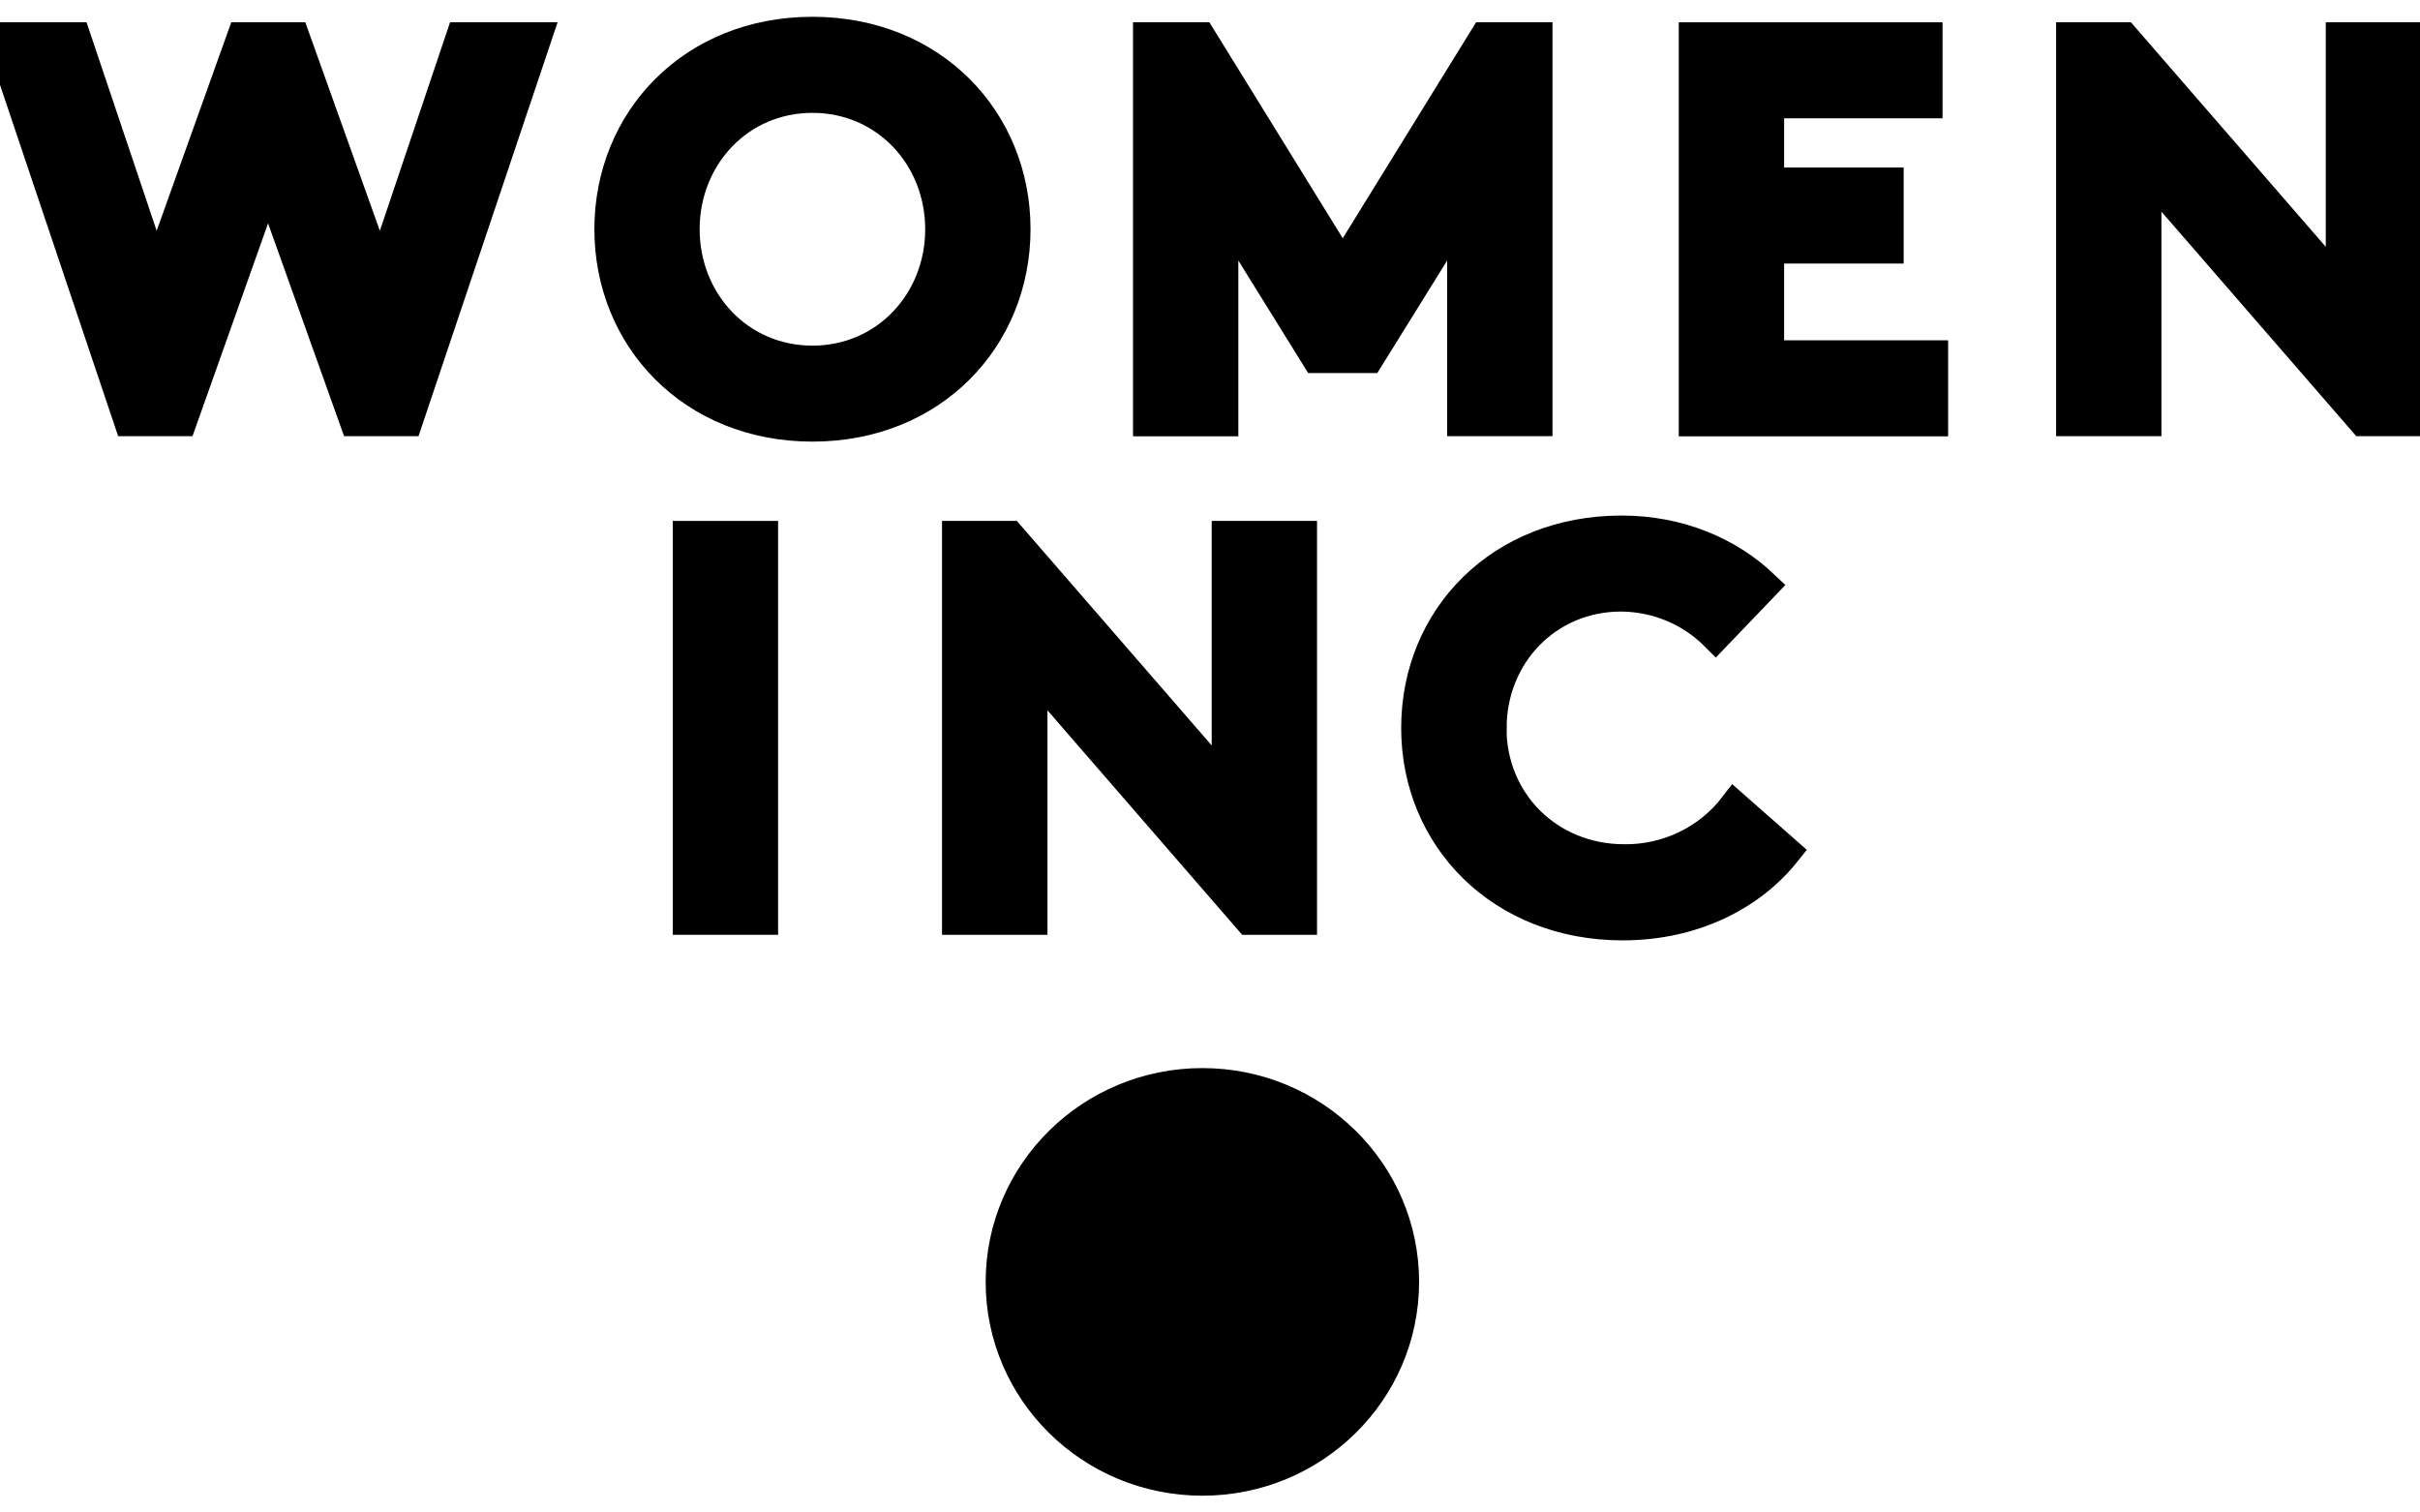
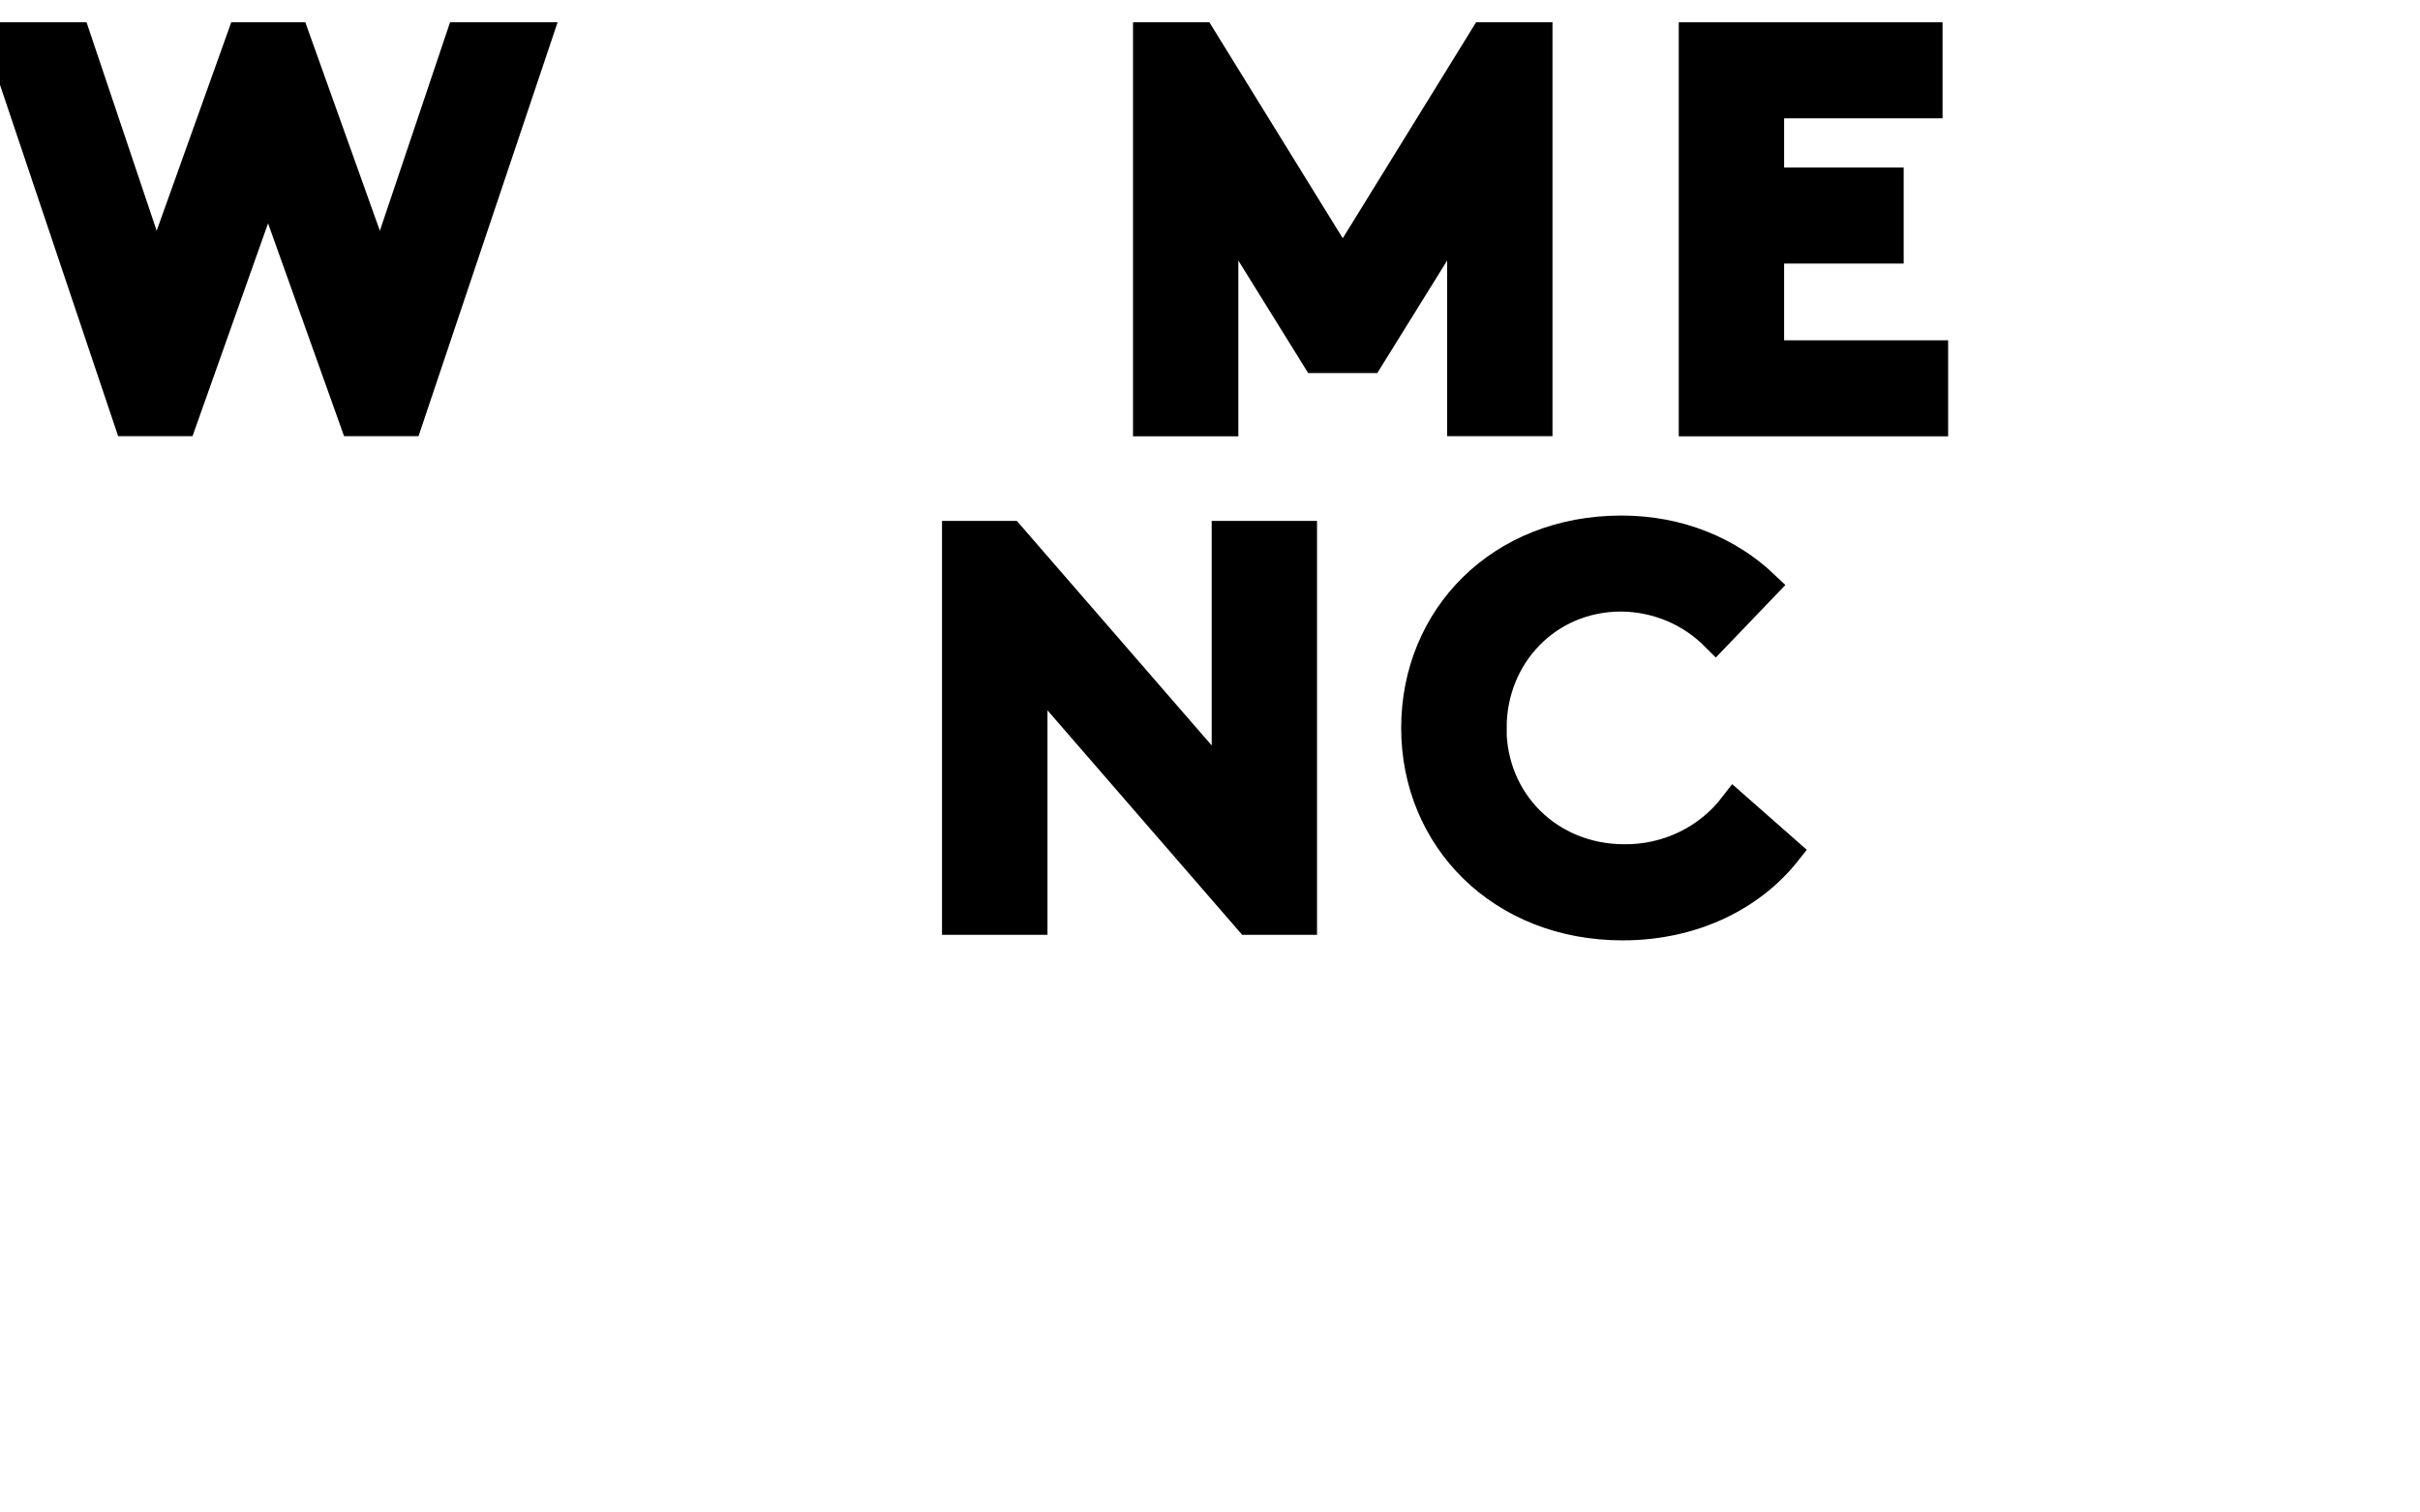
<svg xmlns="http://www.w3.org/2000/svg" width="80" height="50" viewBox="0 0 80 50" fill="none">
  <path d="M0 1.237H2.502L5.164 9.153L7.997 1.237H9.741L12.572 9.153L15.237 1.237H17.737L13.476 13.919H11.727L8.86 5.892L6.011 13.919H4.265L0 1.237Z" fill="black" stroke="black" stroke-miterlimit="10" />
-   <path d="M26.857 1.055C30.827 1.055 33.567 3.972 33.567 7.577C33.567 11.182 30.828 14.099 26.858 14.099C22.888 14.099 20.149 11.182 20.149 7.577C20.149 3.972 22.887 1.055 26.857 1.055ZM26.857 11.926C29.283 11.926 31.085 9.969 31.085 7.578C31.085 5.187 29.284 3.231 26.857 3.231C24.43 3.231 22.629 5.187 22.629 7.578C22.629 9.969 24.43 11.926 26.857 11.926Z" fill="black" stroke="black" stroke-miterlimit="10" />
  <path d="M44.389 8.827L49.075 1.237H50.822V13.919H48.34V6.859L45.252 11.833H43.524L40.437 6.859V13.924H37.955V1.237H39.701L44.388 8.827H44.389Z" fill="black" stroke="black" stroke-miterlimit="10" />
  <path d="M58.479 3.411V6.038H62.431V8.213H58.479V11.75H63.901V13.924H55.996V1.237H63.716V3.411H58.479Z" fill="black" stroke="black" stroke-miterlimit="10" />
-   <path d="M68.47 1.237H70.216L77.385 9.498V1.237H79.867V13.919H78.121L70.952 5.657V13.919H68.47V1.237Z" fill="black" stroke="black" stroke-miterlimit="10" />
-   <path d="M22.74 17.721H25.222V30.403H22.74V17.721Z" fill="black" stroke="black" stroke-miterlimit="10" />
  <path d="M31.641 17.721H33.387L40.556 25.982V17.721H43.038V30.403H41.291L34.127 22.142V30.403H31.641V17.721Z" fill="black" stroke="black" stroke-miterlimit="10" />
  <path d="M49.301 24.061C49.301 26.525 51.213 28.409 53.694 28.409C54.398 28.417 55.093 28.262 55.725 27.957C56.358 27.652 56.908 27.205 57.333 26.651L59.042 28.155C57.903 29.592 55.99 30.587 53.639 30.587C49.632 30.587 46.82 27.706 46.82 24.065C46.82 20.424 49.596 17.543 53.603 17.543C55.509 17.543 57.15 18.249 58.313 19.355L56.714 21.022C56.306 20.612 55.82 20.285 55.284 20.061C54.748 19.837 54.172 19.721 53.589 19.717C51.145 19.717 49.306 21.656 49.306 24.065L49.301 24.061Z" fill="black" stroke="black" stroke-miterlimit="10" />
-   <path d="M39.748 48.945C43.428 48.945 46.412 46.004 46.412 42.377C46.412 38.749 43.428 35.809 39.748 35.809C36.068 35.809 33.084 38.749 33.084 42.377C33.084 46.004 36.068 48.945 39.748 48.945Z" fill="black" stroke="black" stroke-miterlimit="10" />
</svg>